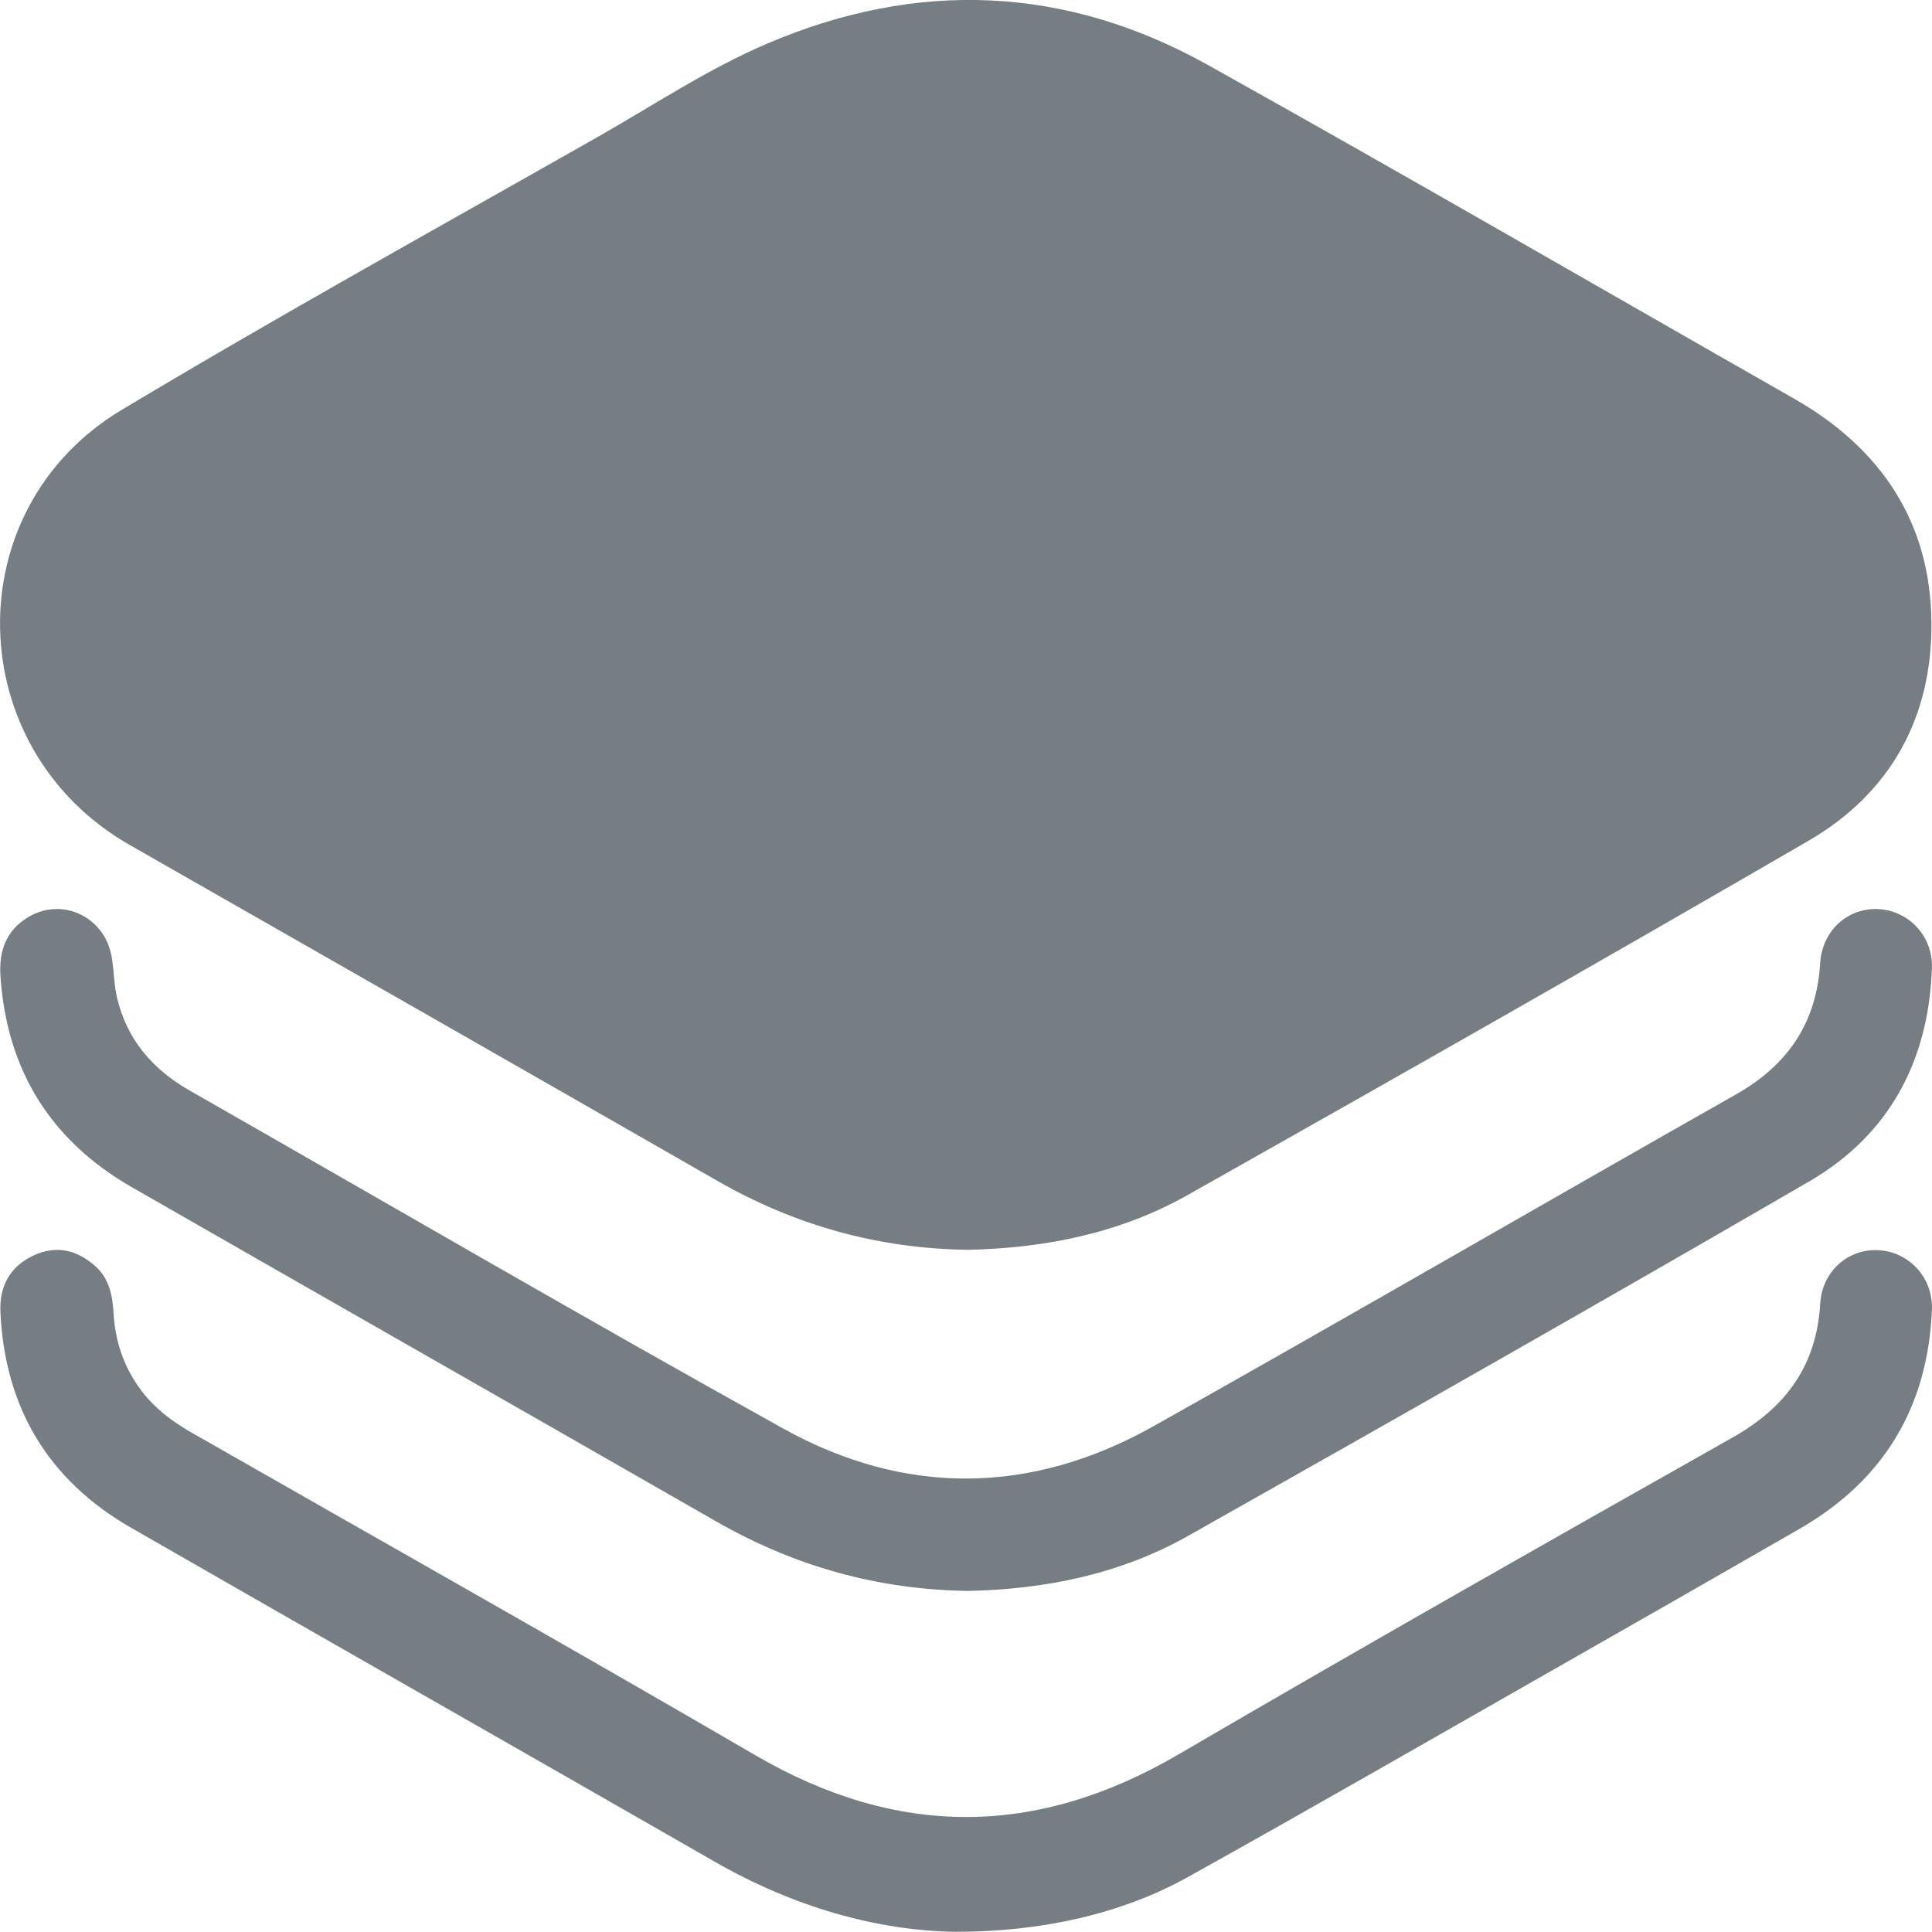
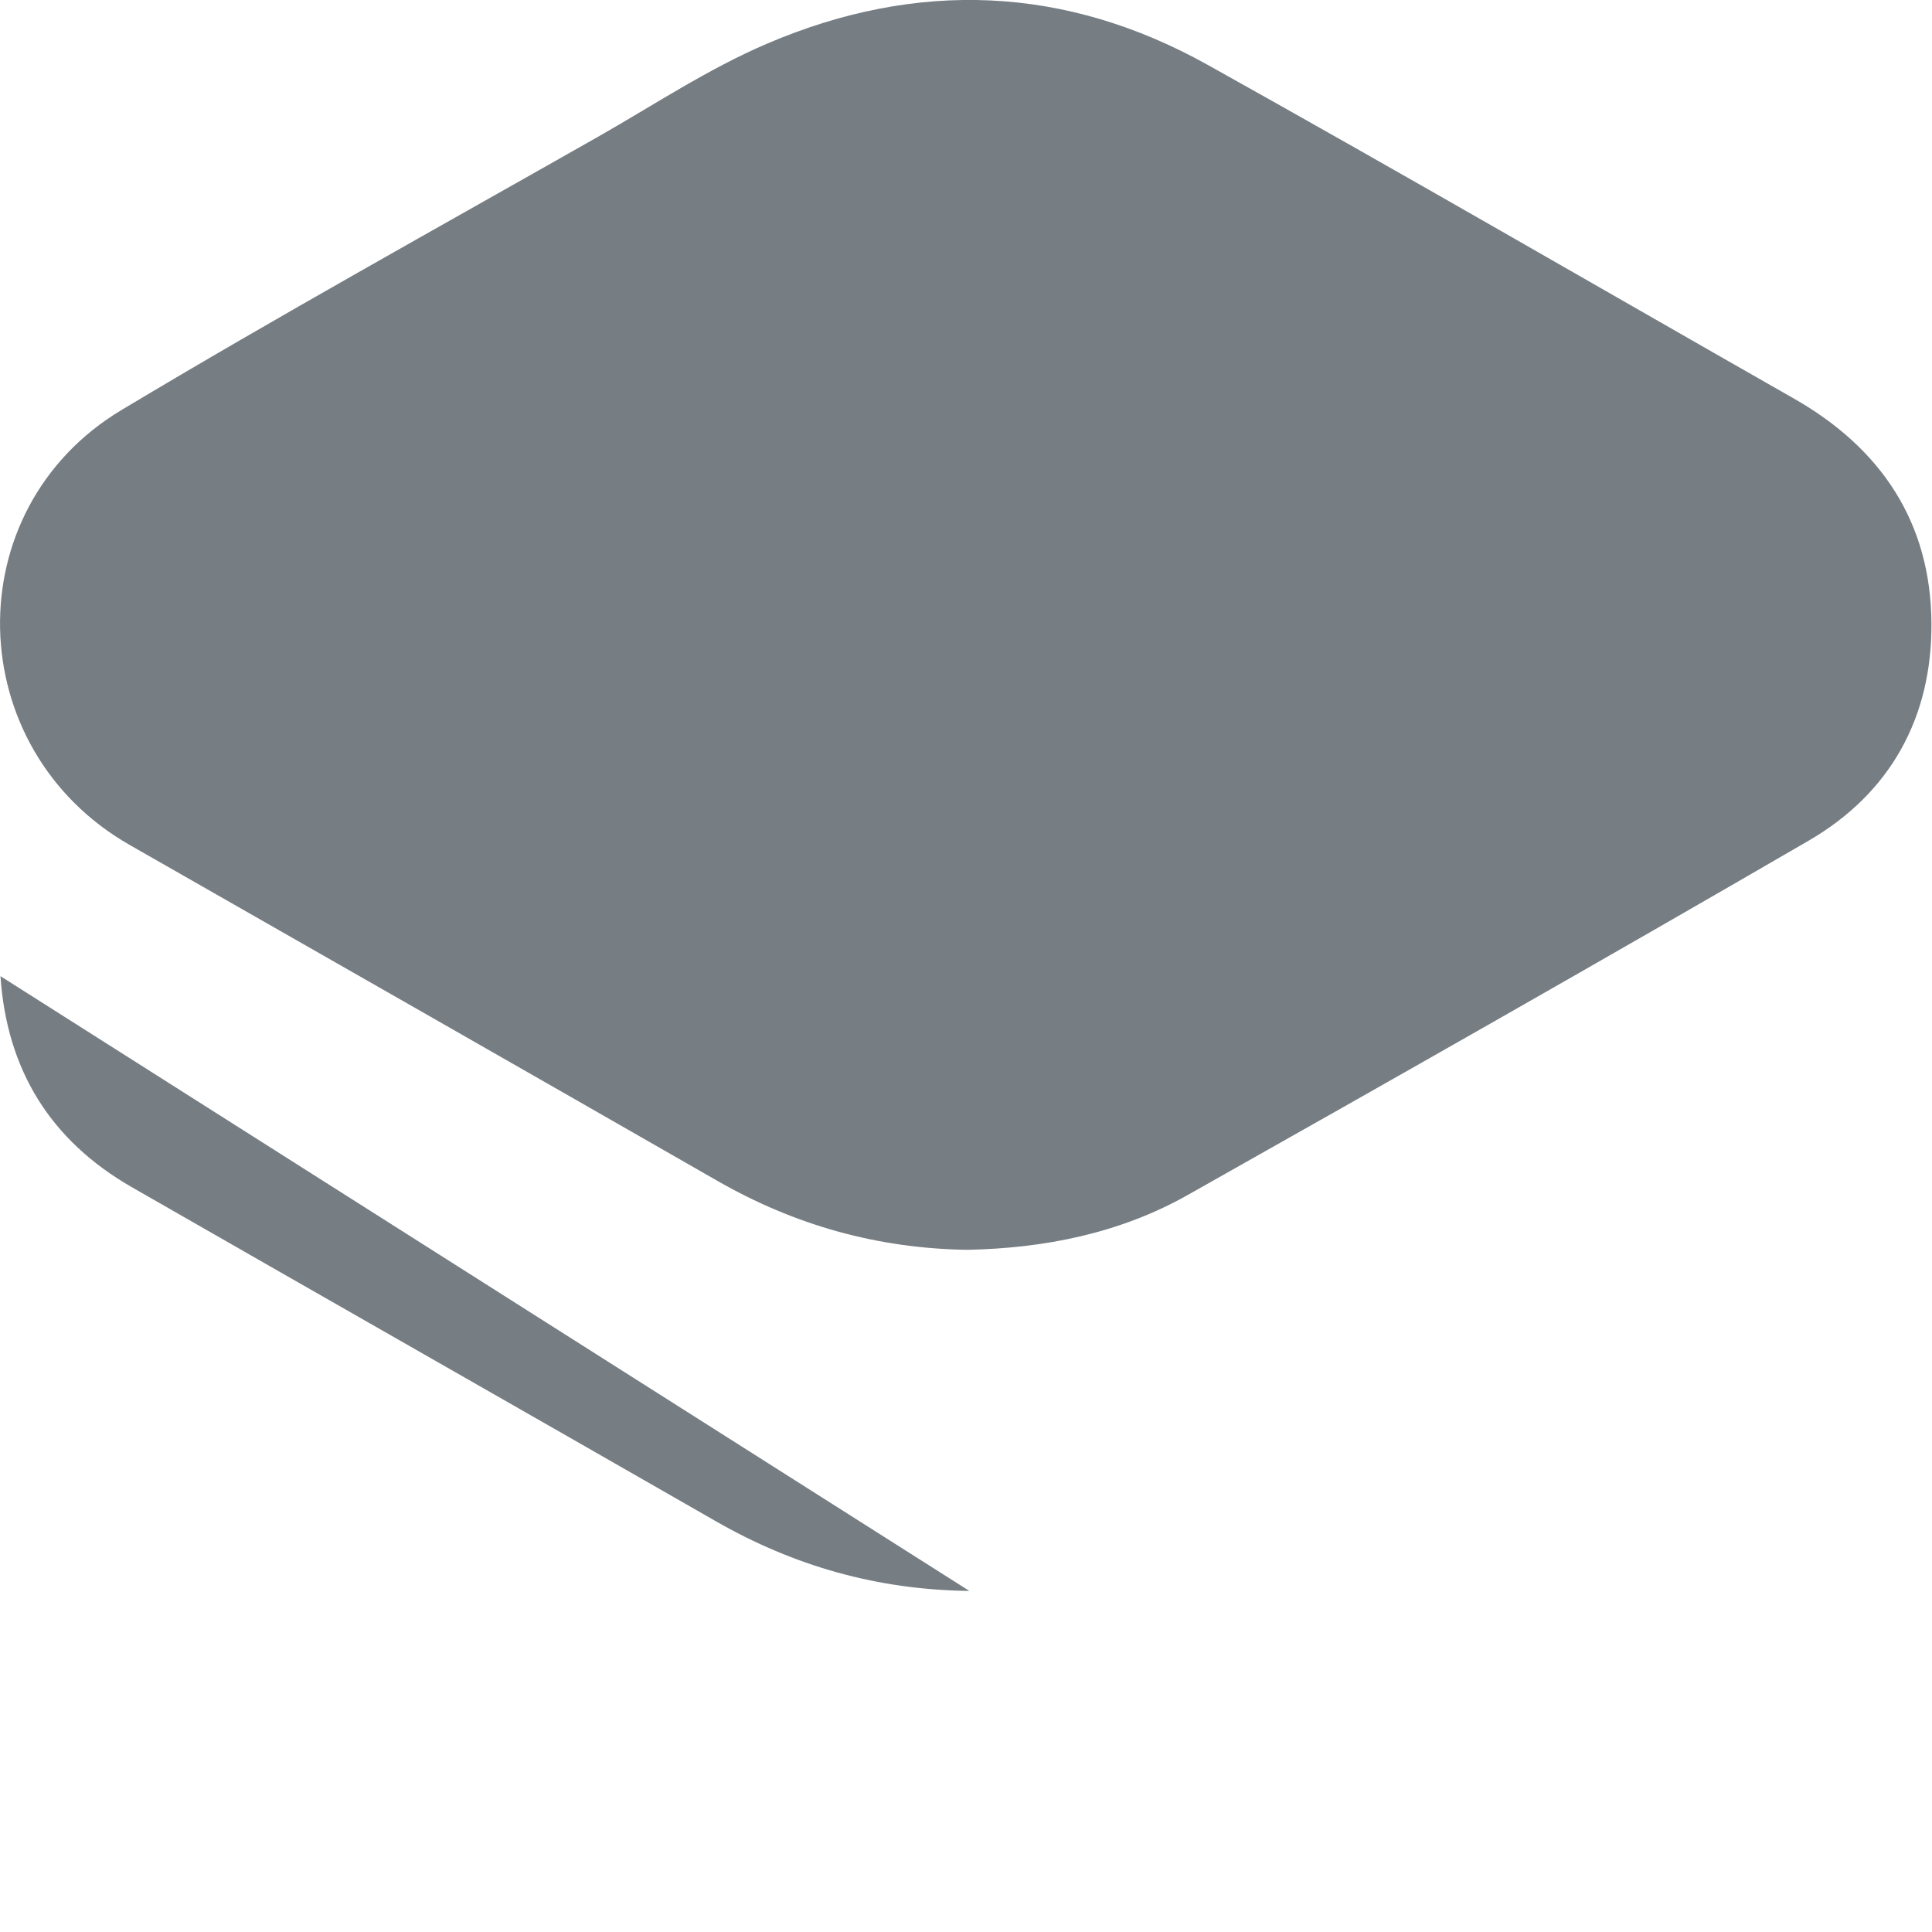
<svg xmlns="http://www.w3.org/2000/svg" id="Camada_2" viewBox="0 0 452.99 452.95">
  <defs>
    <style>
      .cls-1 {
        fill: #767d83;
      }
    </style>
  </defs>
  <g id="Camada_1-2" data-name="Camada_1">
    <g>
      <path class="cls-1" d="M226.84,293.04c-21.12-.3-40.55-5.79-58.69-16.2-45.88-26.3-91.82-52.51-137.75-78.73-39.48-22.54-40.9-78.62-1.89-101.99,36.79-22.05,74.34-42.83,111.65-64.02,13.15-7.47,25.8-15.93,39.75-21.89,35.15-15.01,69.89-13.6,103.24,4.99,46.04,25.68,91.65,52.15,137.46,78.25,20.44,11.64,32.09,29.02,32.25,52.65.15,22.1-9.6,39.86-28.79,51.01-48.33,28.05-96.93,55.65-145.61,83.09-15.95,8.99-33.57,12.47-51.61,12.84Z" />
-       <path class="cls-1" d="M227.28,373.02c-21.66-.25-41.22-5.89-59.51-16.38-45.6-26.16-91.29-52.15-136.89-78.3C11.82,267.4,1.58,250.82.11,228.88c-.4-5.93,1.34-10.88,6.76-13.99,7.84-4.49,17.46.03,19.24,9.11.64,3.26.57,6.67,1.32,9.89,2.3,9.82,8.33,16.83,16.98,21.77,46.38,26.47,92.53,53.36,139.21,79.28,28.62,15.9,58.18,15.55,86.78-.51,45.68-25.65,90.99-51.97,136.57-77.79,12.19-6.9,18.93-16.74,19.8-30.78.47-7.6,6.32-12.9,13.31-12.72,7.19.18,13.15,6.16,12.89,13.81-.74,21.71-9.96,39.13-28.8,50.07-48.34,28.05-96.95,55.65-145.63,83.11-15.95,9-33.57,12.49-51.26,12.88Z" />
-       <path class="cls-1" d="M224.26,452.95c-18.81-.24-38.35-5.93-56.64-16.42-45.59-26.17-91.3-52.13-136.88-78.32C11.32,347.06,1.14,330.06.1,307.68c-.28-6.03,2.19-10.73,7.81-13.33,5.27-2.44,10.08-1.29,14.34,2.43,3.41,2.98,4.16,7.09,4.4,11.31.34,5.96,2.08,11.41,5.37,16.39,3.3,4.99,7.84,8.54,12.97,11.46,44.06,25.17,88.27,50.07,132.12,75.61,33.33,19.41,65.92,19.26,99.2-.19,43.08-25.17,86.49-49.79,129.94-74.32,12.52-7.07,19.68-16.88,20.53-31.37.44-7.54,6.45-12.82,13.46-12.55,7.18.27,13.04,6.3,12.73,13.98-.93,22.73-11.25,39.97-31.03,51.36-19.03,10.96-38.1,21.85-57.18,32.72-28.76,16.38-57.45,32.91-86.37,49-15.4,8.56-34.27,12.77-54.13,12.76Z" />
+       <path class="cls-1" d="M227.28,373.02c-21.66-.25-41.22-5.89-59.51-16.38-45.6-26.16-91.29-52.15-136.89-78.3C11.82,267.4,1.58,250.82.11,228.88Z" />
    </g>
  </g>
</svg>